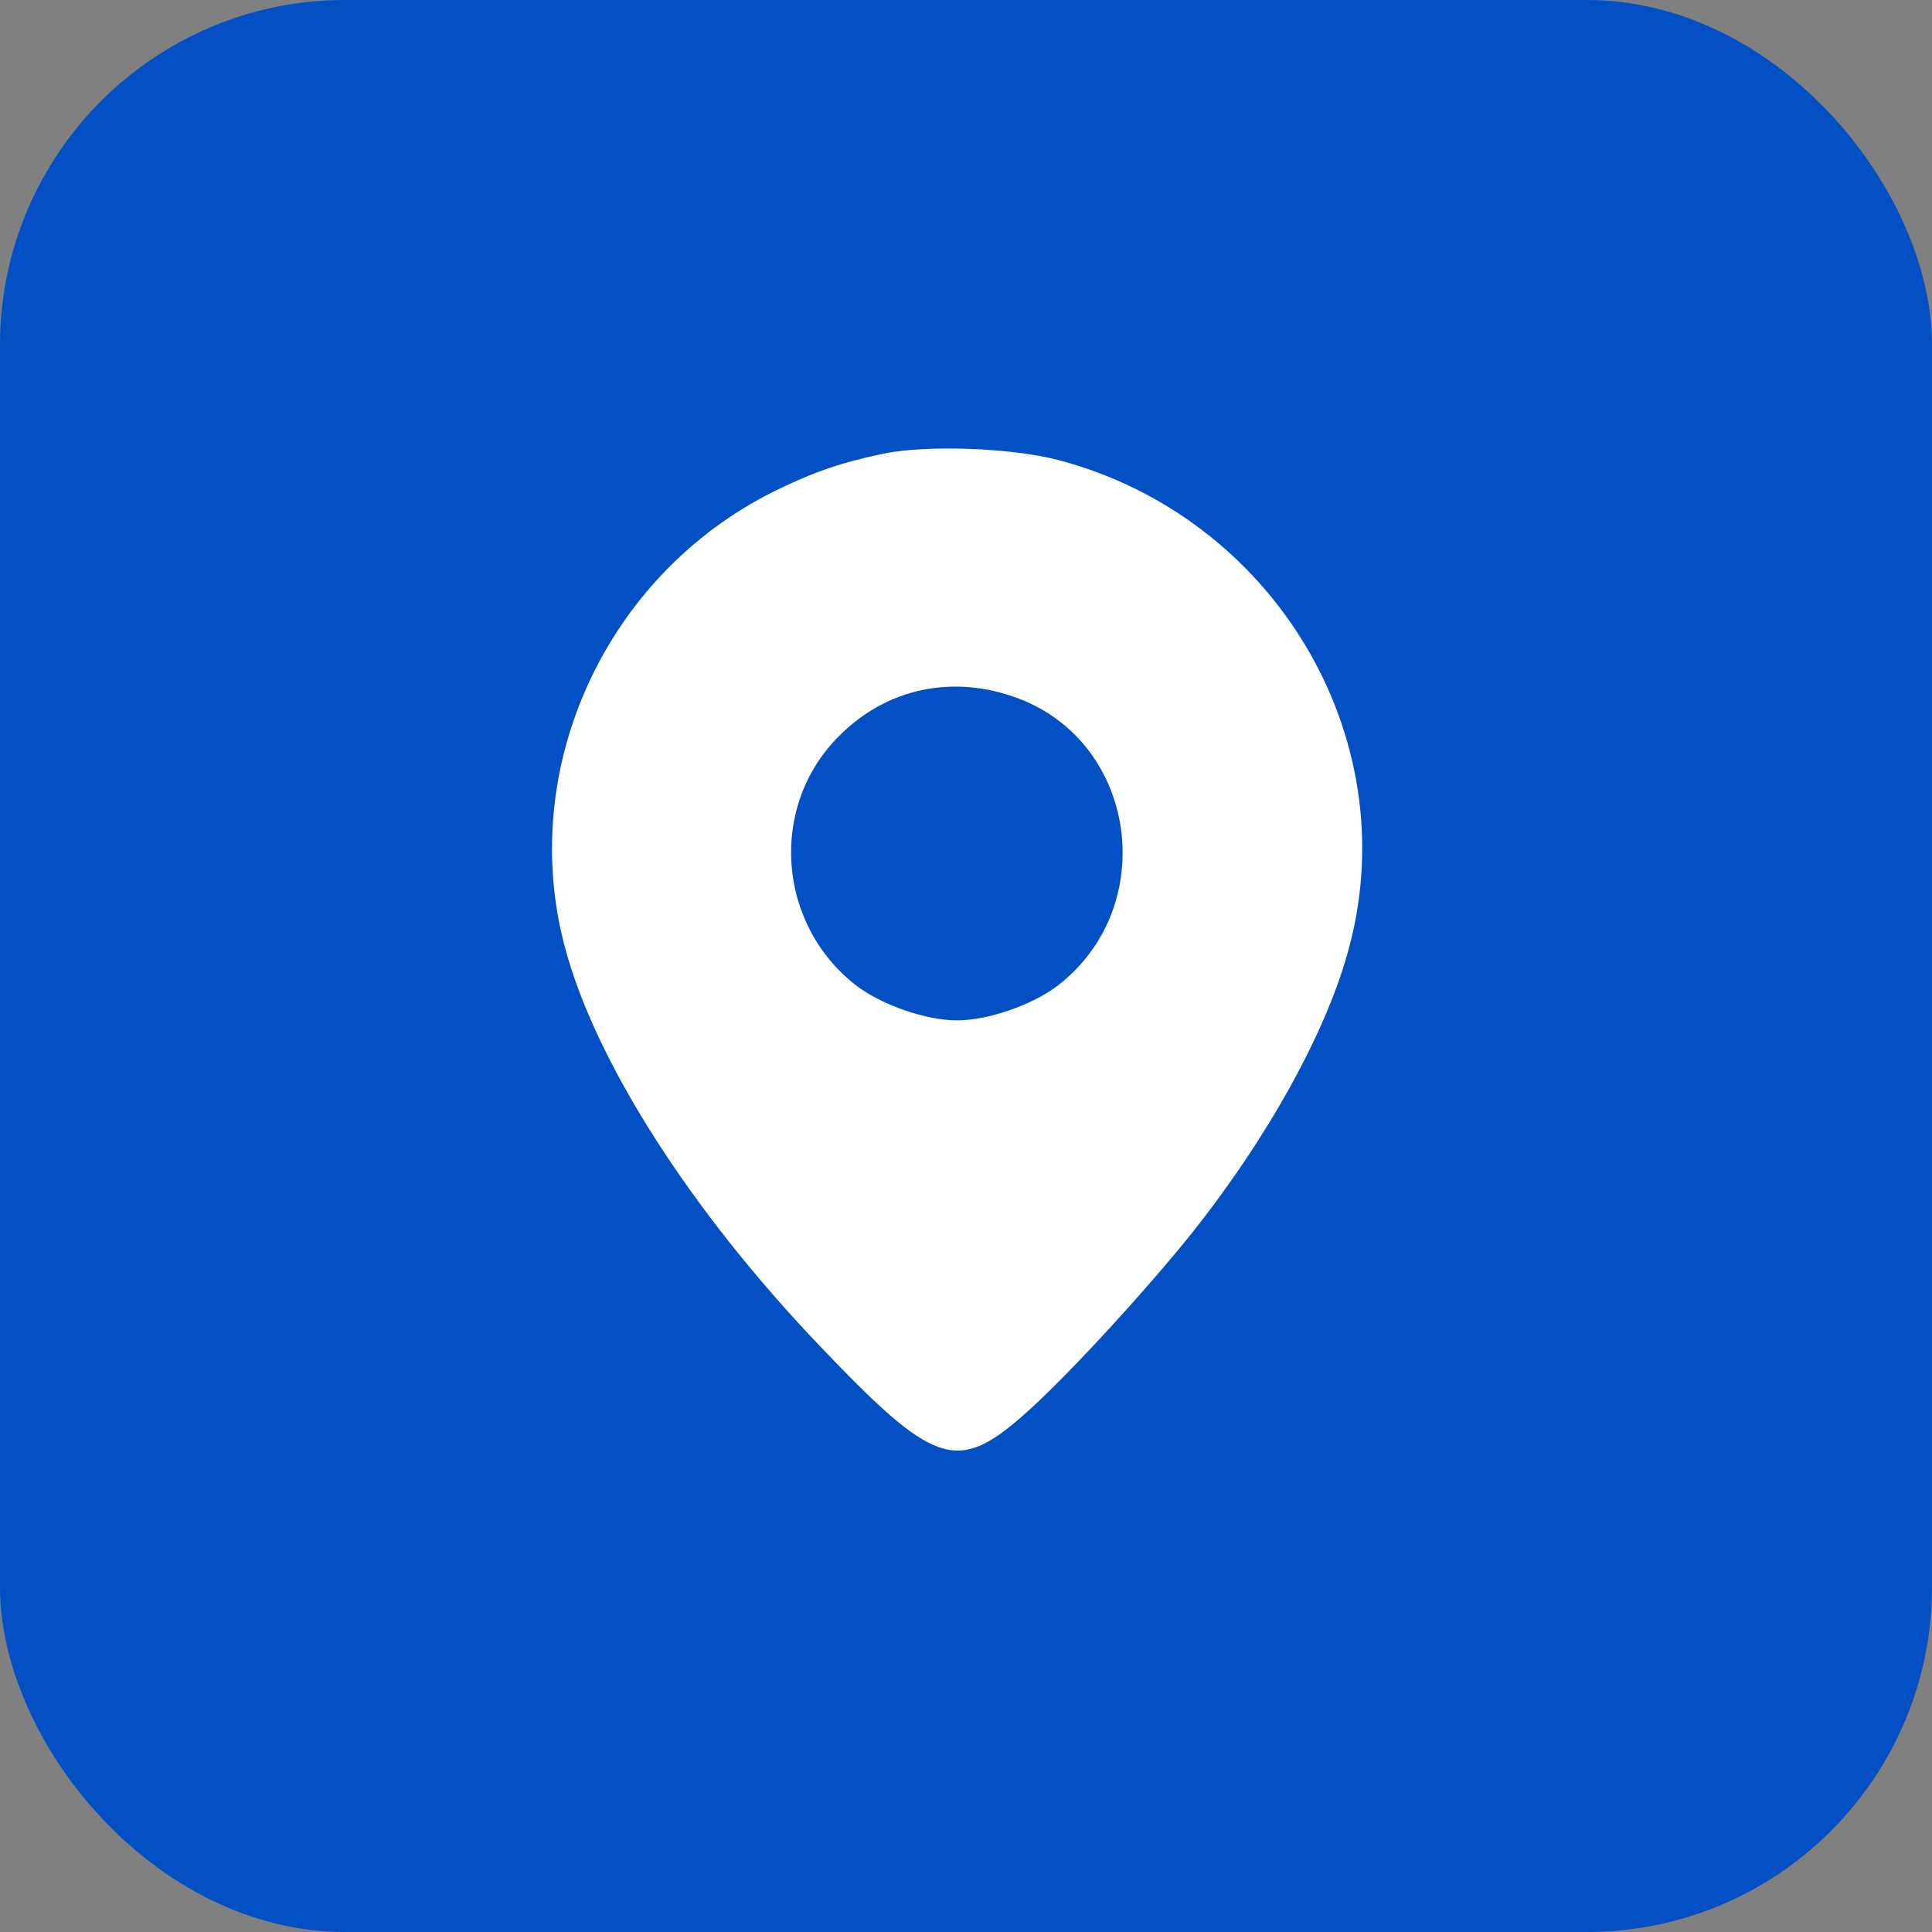
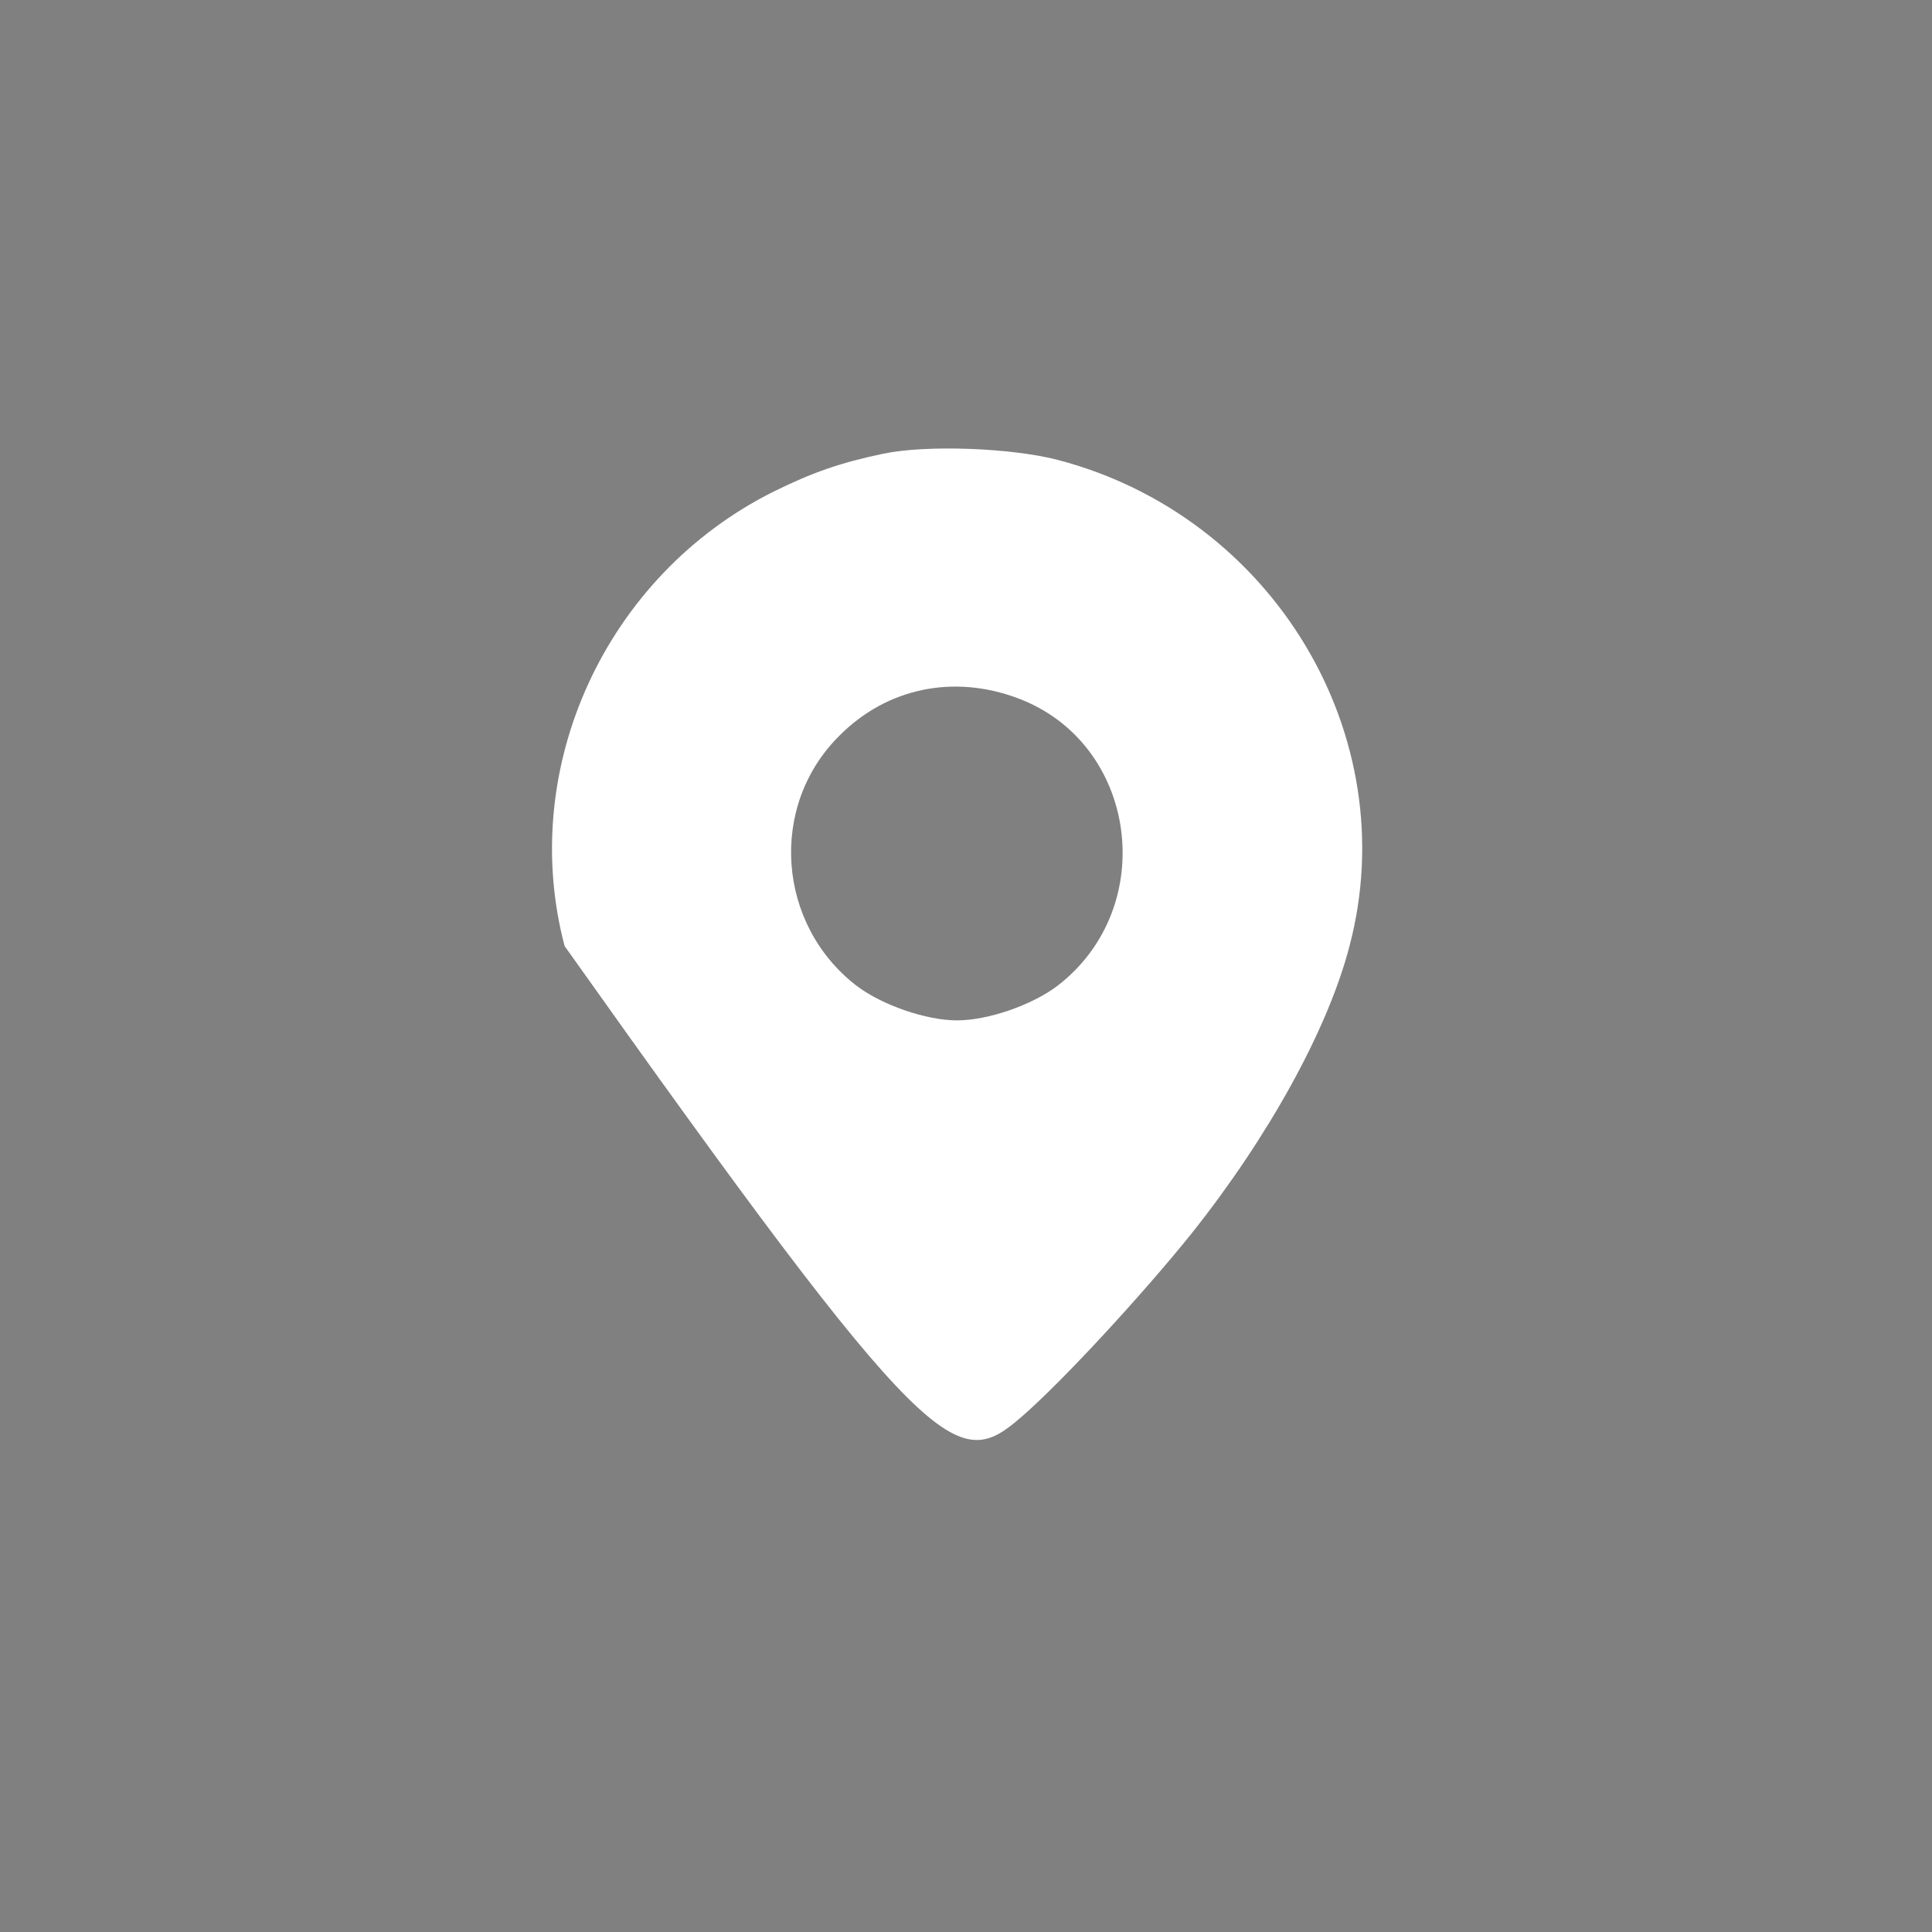
<svg xmlns="http://www.w3.org/2000/svg" width="56" height="56" viewBox="0 0 56 56" fill="none">
  <rect x="0" y="0" width="56" height="56" fill="#808080" stroke="none" />
-   <rect width="56" height="56" rx="10" fill="#0350C4" />
-   <path d="M25.61 13.149C24.364 13.409 23.546 13.695 22.416 14.253C17.559 16.681 15.001 22.252 16.365 27.421C17.235 30.732 19.988 35.056 23.741 38.991C27.052 42.471 27.727 42.705 29.623 41.056C30.792 40.043 33.116 37.524 34.545 35.745C36.765 32.953 38.492 29.836 39.116 27.421C40.726 21.33 36.908 14.967 30.662 13.331C29.311 12.98 26.857 12.89 25.61 13.149ZM29.506 20.24C32.974 21.538 33.623 26.291 30.649 28.576C29.909 29.135 28.636 29.576 27.74 29.576C26.844 29.576 25.572 29.135 24.831 28.576C22.52 26.797 22.273 23.369 24.325 21.33C25.701 19.941 27.636 19.538 29.506 20.24Z" fill="white" />
+   <path d="M25.61 13.149C24.364 13.409 23.546 13.695 22.416 14.253C17.559 16.681 15.001 22.252 16.365 27.421C27.052 42.471 27.727 42.705 29.623 41.056C30.792 40.043 33.116 37.524 34.545 35.745C36.765 32.953 38.492 29.836 39.116 27.421C40.726 21.33 36.908 14.967 30.662 13.331C29.311 12.98 26.857 12.89 25.61 13.149ZM29.506 20.24C32.974 21.538 33.623 26.291 30.649 28.576C29.909 29.135 28.636 29.576 27.74 29.576C26.844 29.576 25.572 29.135 24.831 28.576C22.52 26.797 22.273 23.369 24.325 21.33C25.701 19.941 27.636 19.538 29.506 20.24Z" fill="white" />
</svg>